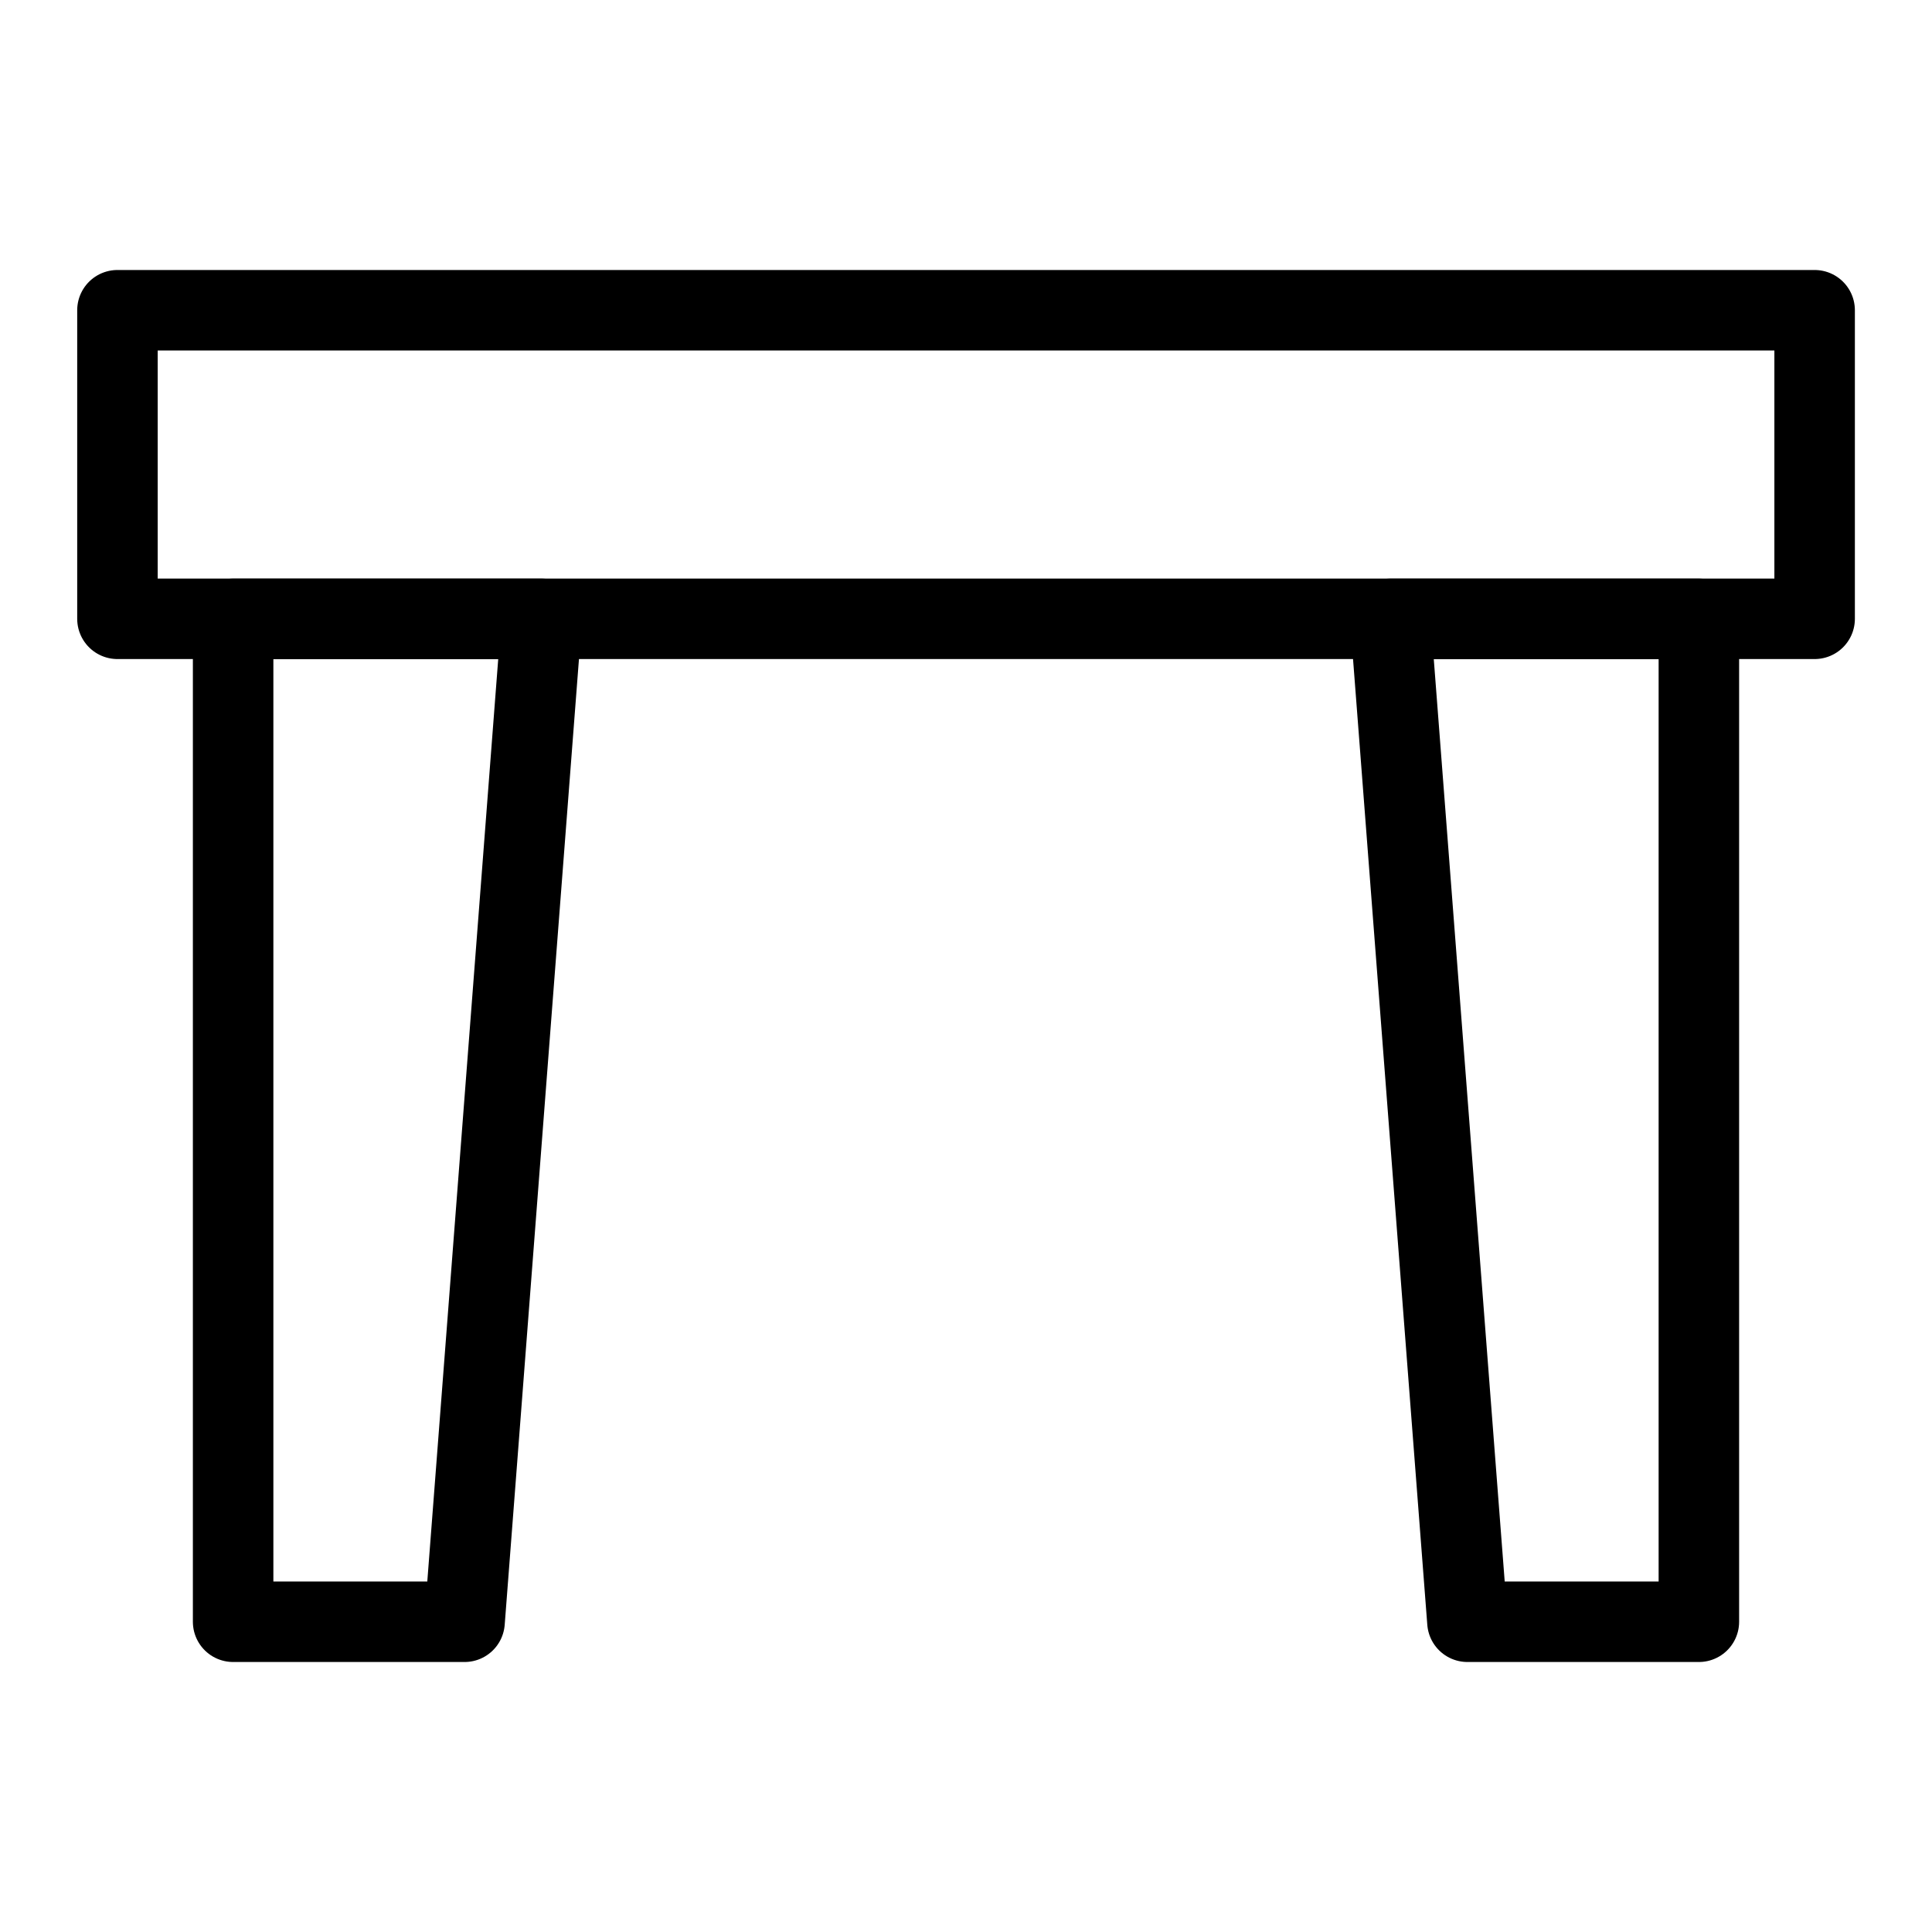
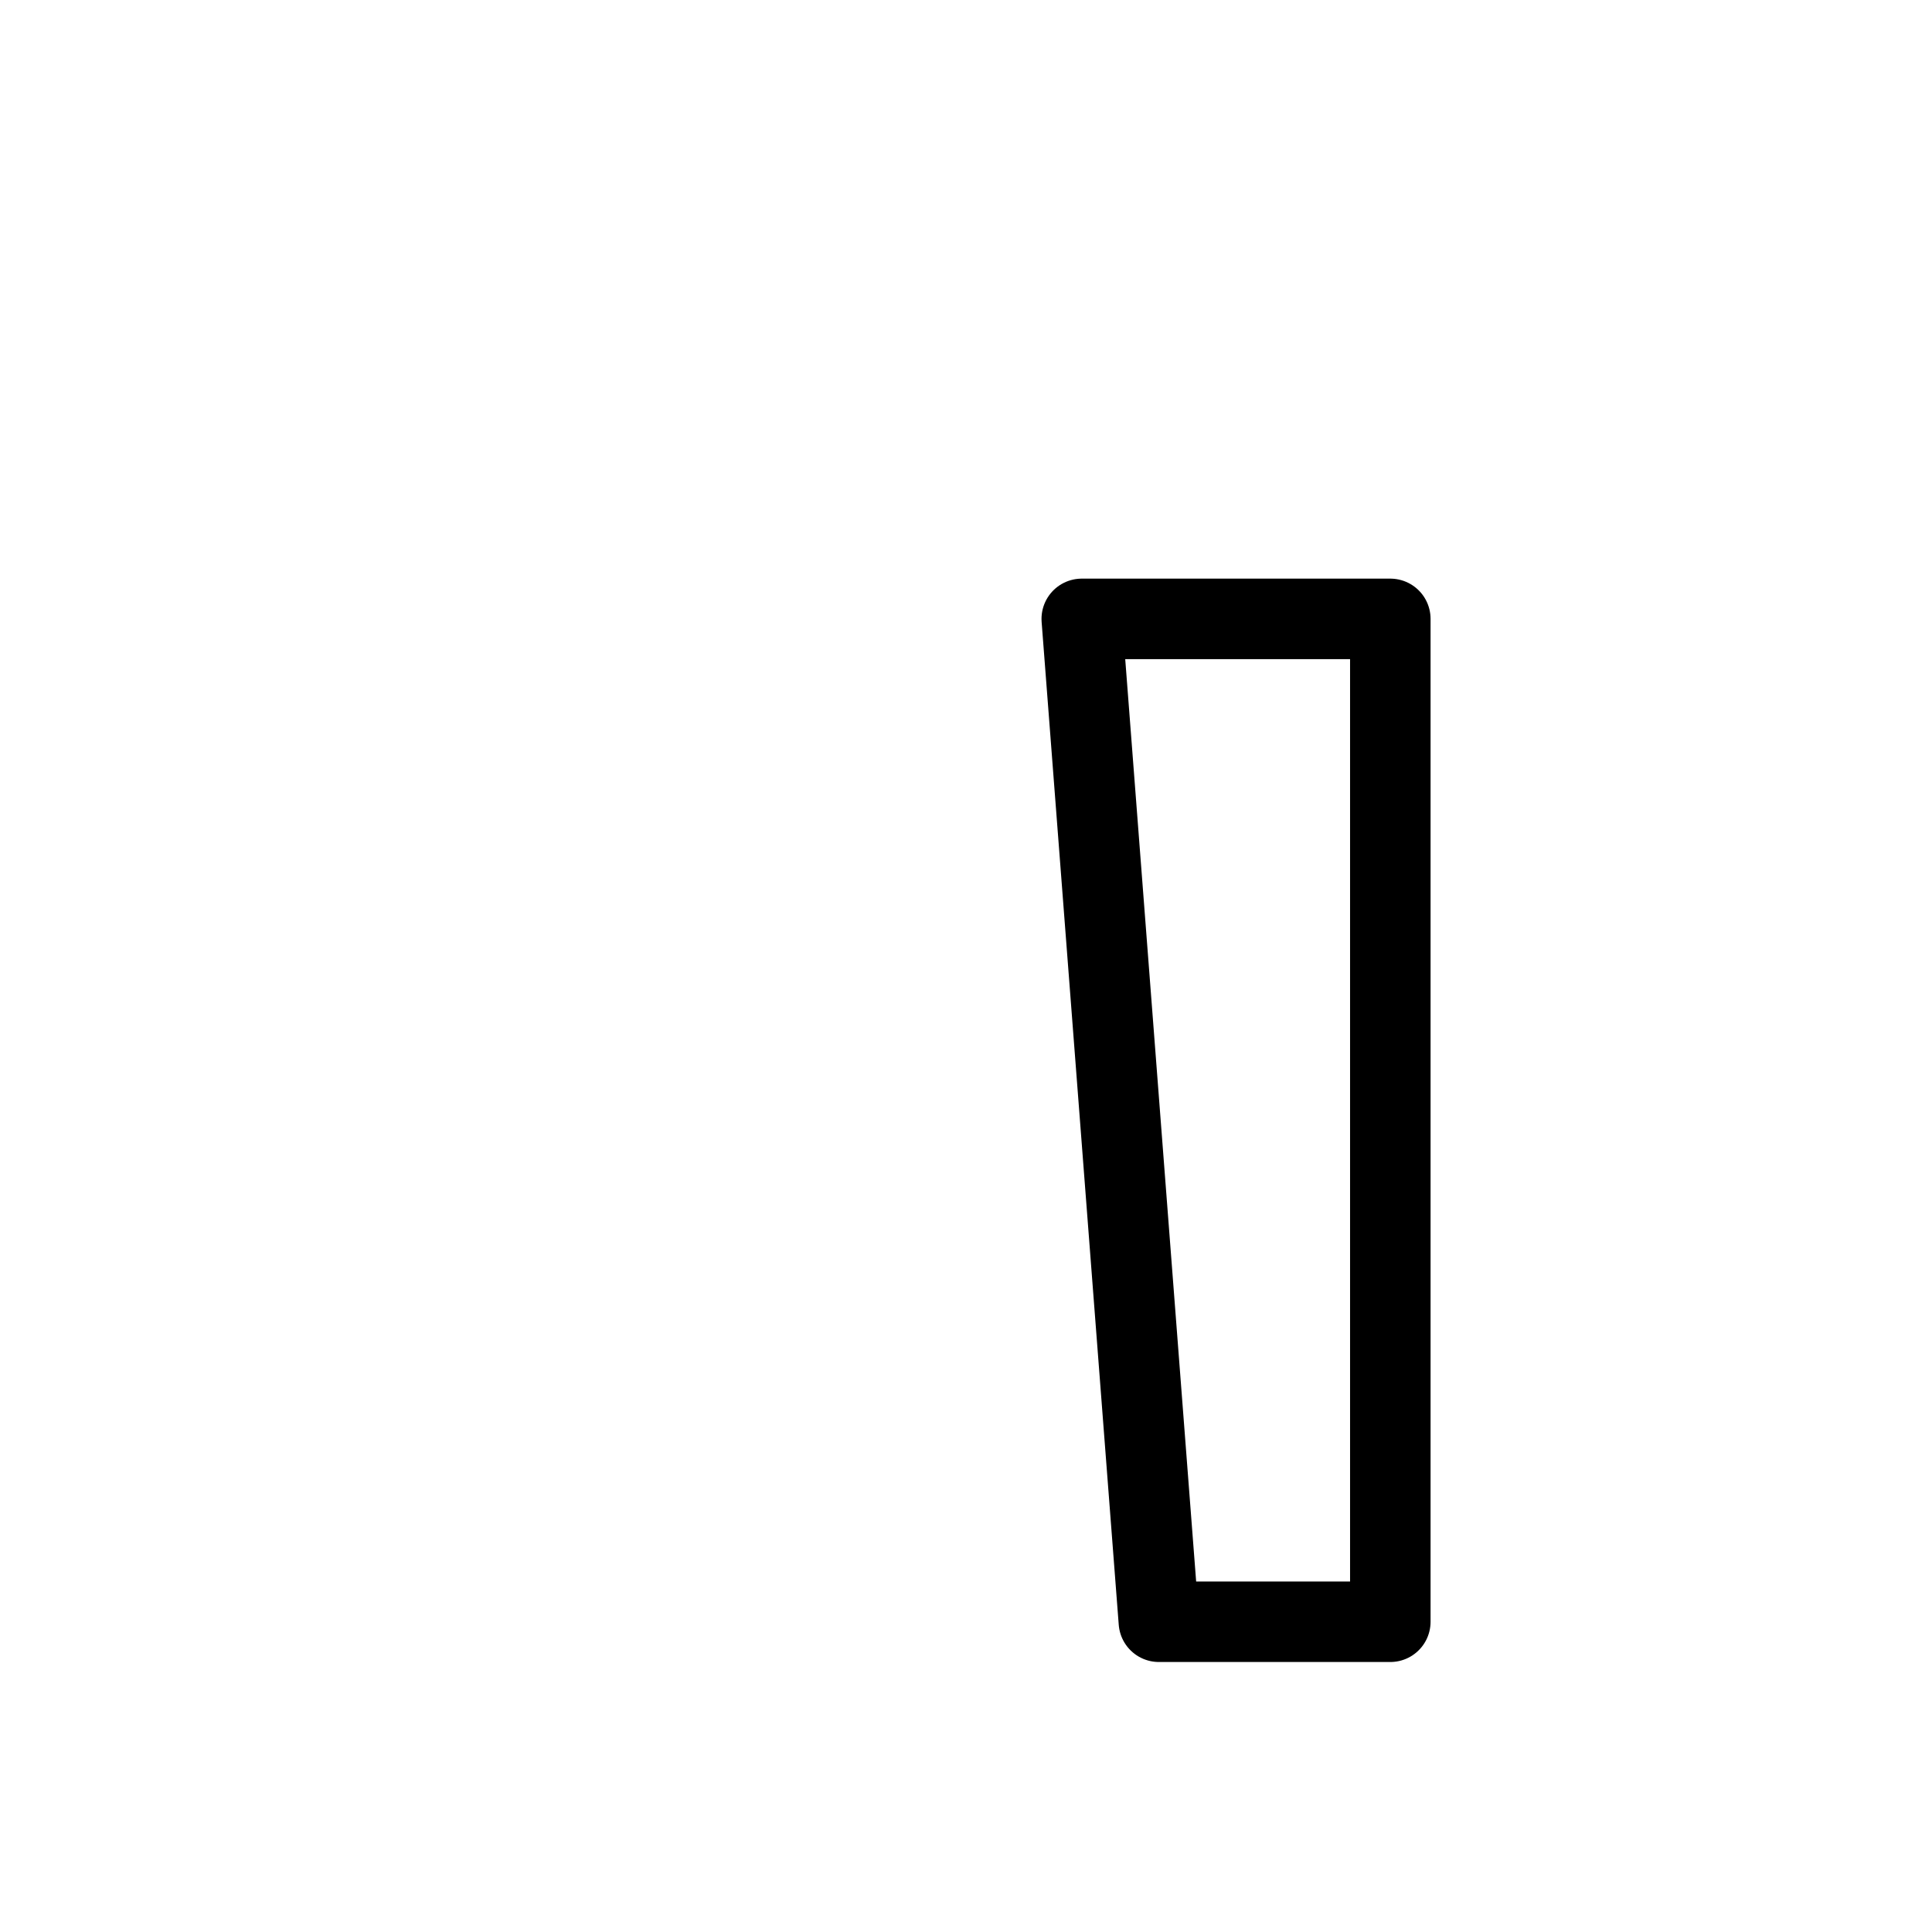
<svg xmlns="http://www.w3.org/2000/svg" width="24" height="24" id="Table--Streamline-Ultimate" viewBox="-0.5 -0.5 24 24" fill="none">
  <desc>Table Streamline Icon: https://streamlinehq.com</desc>
-   <path stroke-width="1" d="M2.396 7.188h3.833l-0.958 12.458h-2.875v-12.458Z" stroke-linejoin="round" stroke="#000000" />
-   <path stroke-width="1" d="m22.042 3.354 0 3.833 -21.083 0 0 -3.833z" stroke-linejoin="round" stroke="#000000" />
-   <path stroke-width="1" d="M16.771 7.188h3.833v12.458h-2.875l-0.958 -12.458Z" stroke-linejoin="round" stroke="#000000" />
+   <path stroke-width="1" d="M16.771 7.188v12.458h-2.875l-0.958 -12.458Z" stroke-linejoin="round" stroke="#000000" />
</svg>